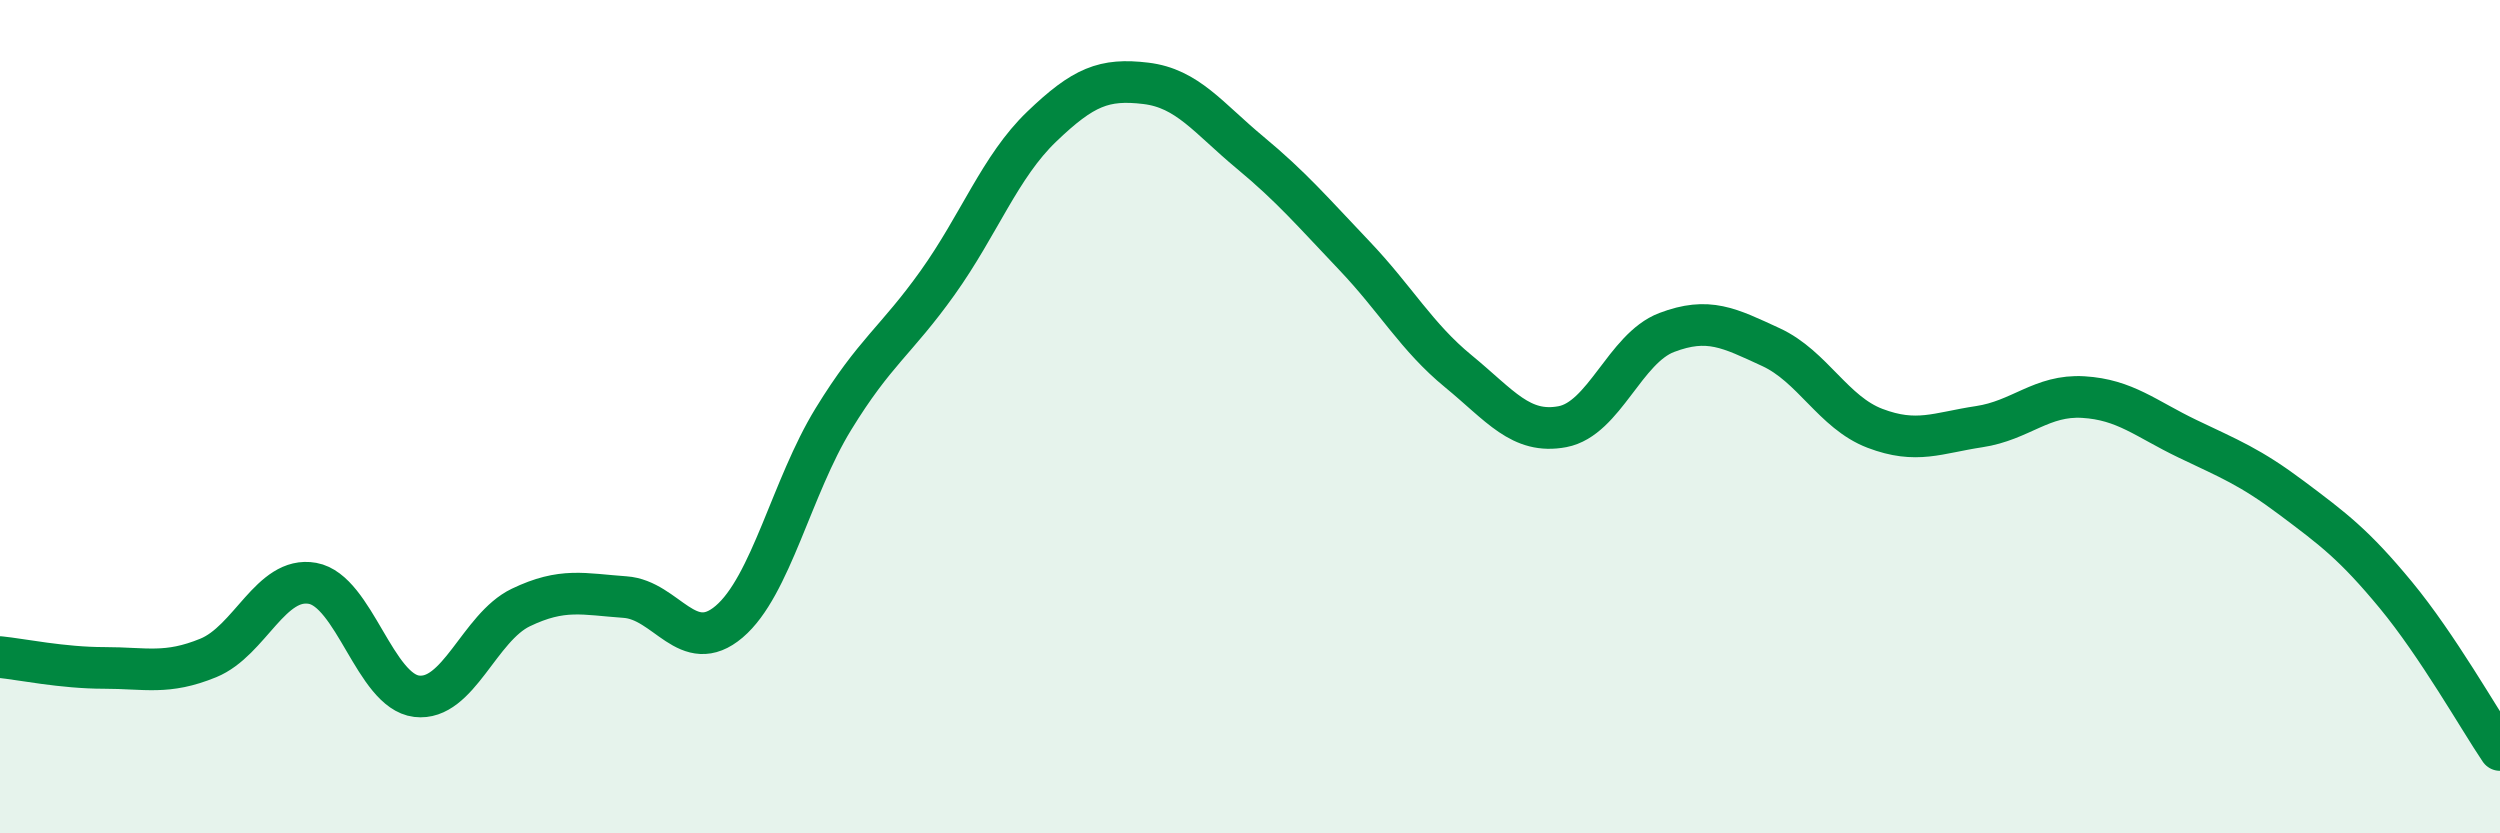
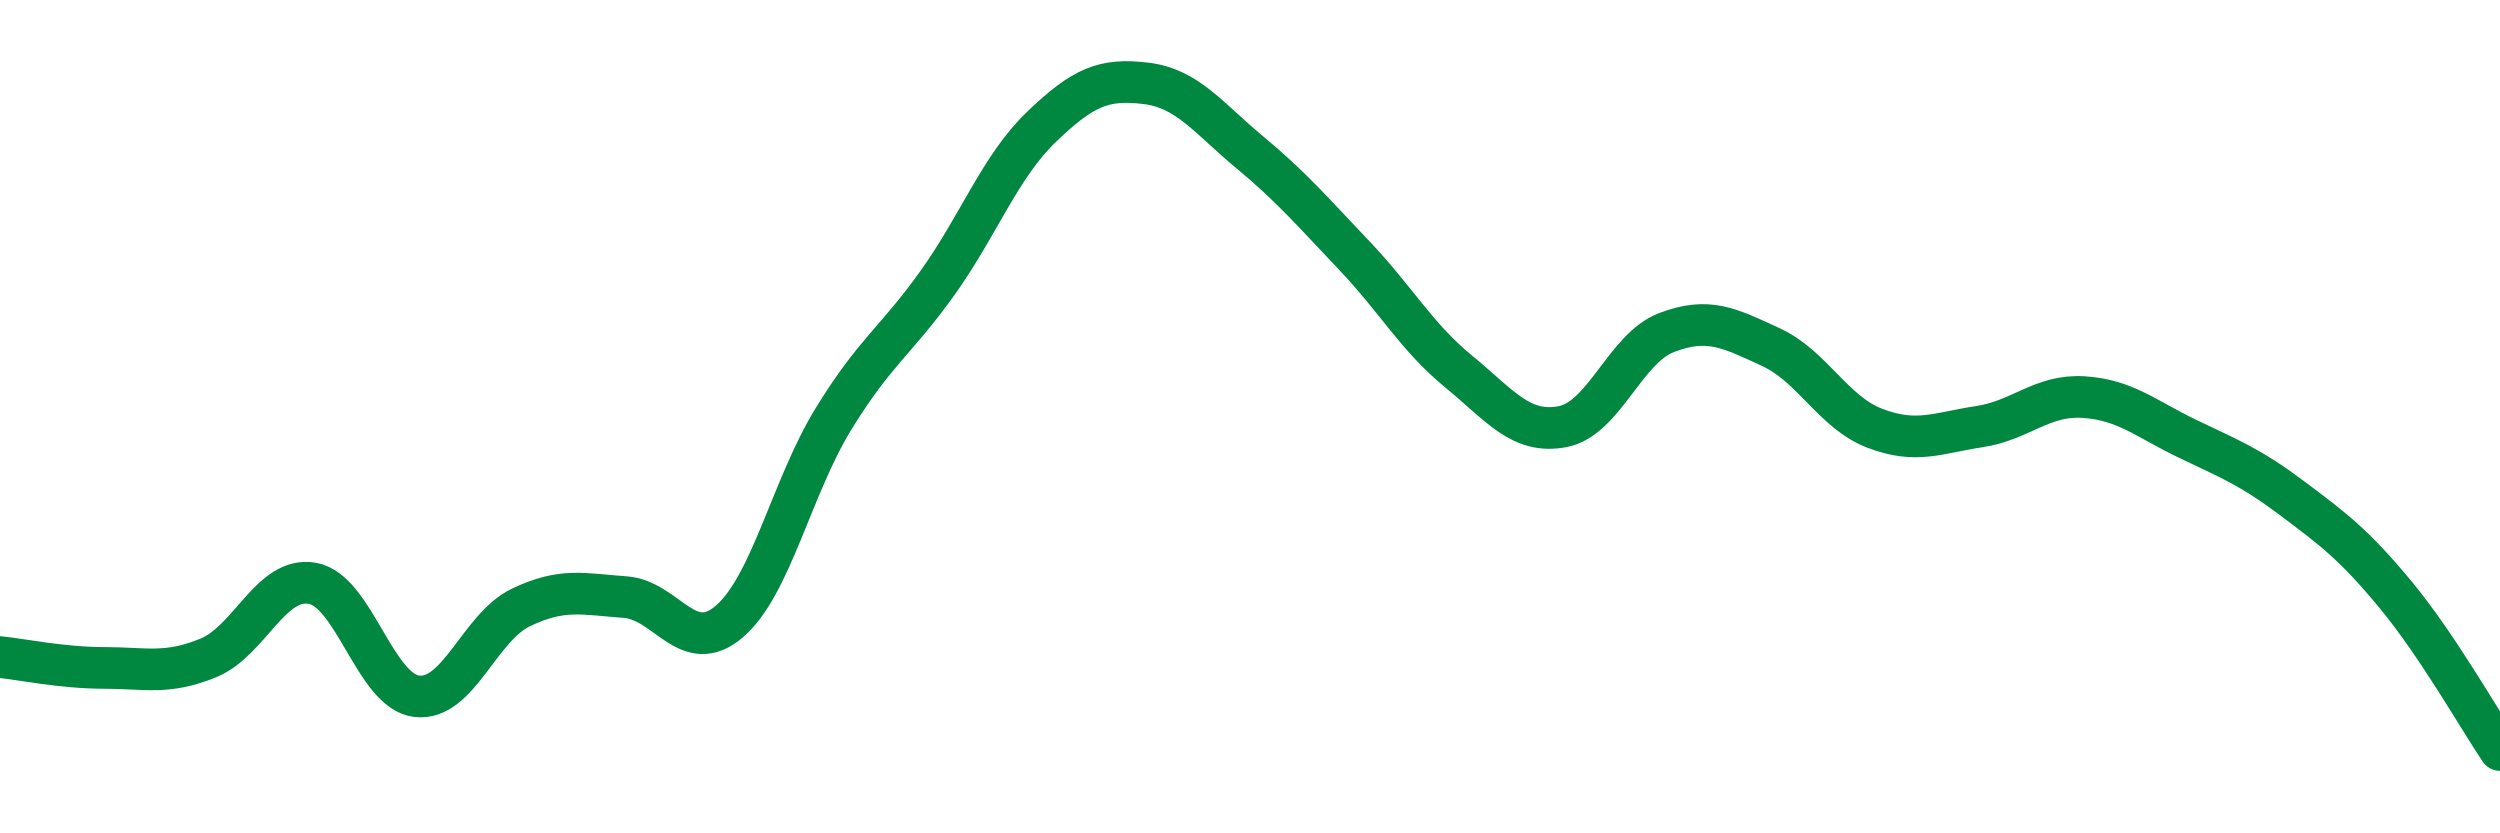
<svg xmlns="http://www.w3.org/2000/svg" width="60" height="20" viewBox="0 0 60 20">
-   <path d="M 0,15.77 C 0.5,15.82 1.5,16.03 2.5,16.03 C 3.5,16.03 4,16.2 5,15.79 C 6,15.38 6.5,13.82 7.5,14 C 8.5,14.18 9,16.59 10,16.71 C 11,16.83 11.5,15.06 12.5,14.58 C 13.5,14.1 14,14.26 15,14.33 C 16,14.4 16.5,15.77 17.5,14.92 C 18.5,14.07 19,11.69 20,10.06 C 21,8.43 21.5,8.19 22.5,6.79 C 23.5,5.39 24,4 25,3.04 C 26,2.08 26.5,1.88 27.5,2 C 28.5,2.12 29,2.83 30,3.66 C 31,4.49 31.5,5.08 32.5,6.13 C 33.5,7.18 34,8.09 35,8.91 C 36,9.73 36.5,10.43 37.5,10.24 C 38.5,10.05 39,8.36 40,7.98 C 41,7.6 41.5,7.87 42.5,8.33 C 43.5,8.79 44,9.9 45,10.28 C 46,10.66 46.5,10.39 47.5,10.24 C 48.5,10.09 49,9.47 50,9.53 C 51,9.59 51.5,10.05 52.5,10.53 C 53.5,11.01 54,11.2 55,11.95 C 56,12.7 56.5,13.07 57.5,14.28 C 58.5,15.49 59.5,17.26 60,18L60 20L0 20Z" fill="#008740" opacity="0.1" stroke-linecap="round" stroke-linejoin="round" />
  <path d="M 0,15.77 C 0.5,15.82 1.5,16.03 2.5,16.03 C 3.5,16.03 4,16.2 5,15.79 C 6,15.38 6.5,13.82 7.5,14 C 8.5,14.18 9,16.59 10,16.71 C 11,16.83 11.5,15.06 12.5,14.58 C 13.5,14.1 14,14.26 15,14.33 C 16,14.4 16.5,15.77 17.5,14.92 C 18.5,14.07 19,11.69 20,10.06 C 21,8.43 21.5,8.19 22.5,6.79 C 23.5,5.39 24,4 25,3.04 C 26,2.08 26.5,1.88 27.5,2 C 28.5,2.12 29,2.83 30,3.66 C 31,4.49 31.5,5.08 32.5,6.13 C 33.5,7.18 34,8.09 35,8.91 C 36,9.73 36.5,10.43 37.5,10.24 C 38.5,10.05 39,8.36 40,7.98 C 41,7.6 41.5,7.87 42.5,8.33 C 43.5,8.79 44,9.9 45,10.28 C 46,10.66 46.5,10.39 47.5,10.24 C 48.5,10.09 49,9.47 50,9.53 C 51,9.59 51.5,10.05 52.5,10.53 C 53.5,11.01 54,11.2 55,11.95 C 56,12.7 56.5,13.07 57.5,14.28 C 58.5,15.49 59.5,17.26 60,18" stroke="#008740" stroke-width="1" fill="none" stroke-linecap="round" stroke-linejoin="round" />
</svg>